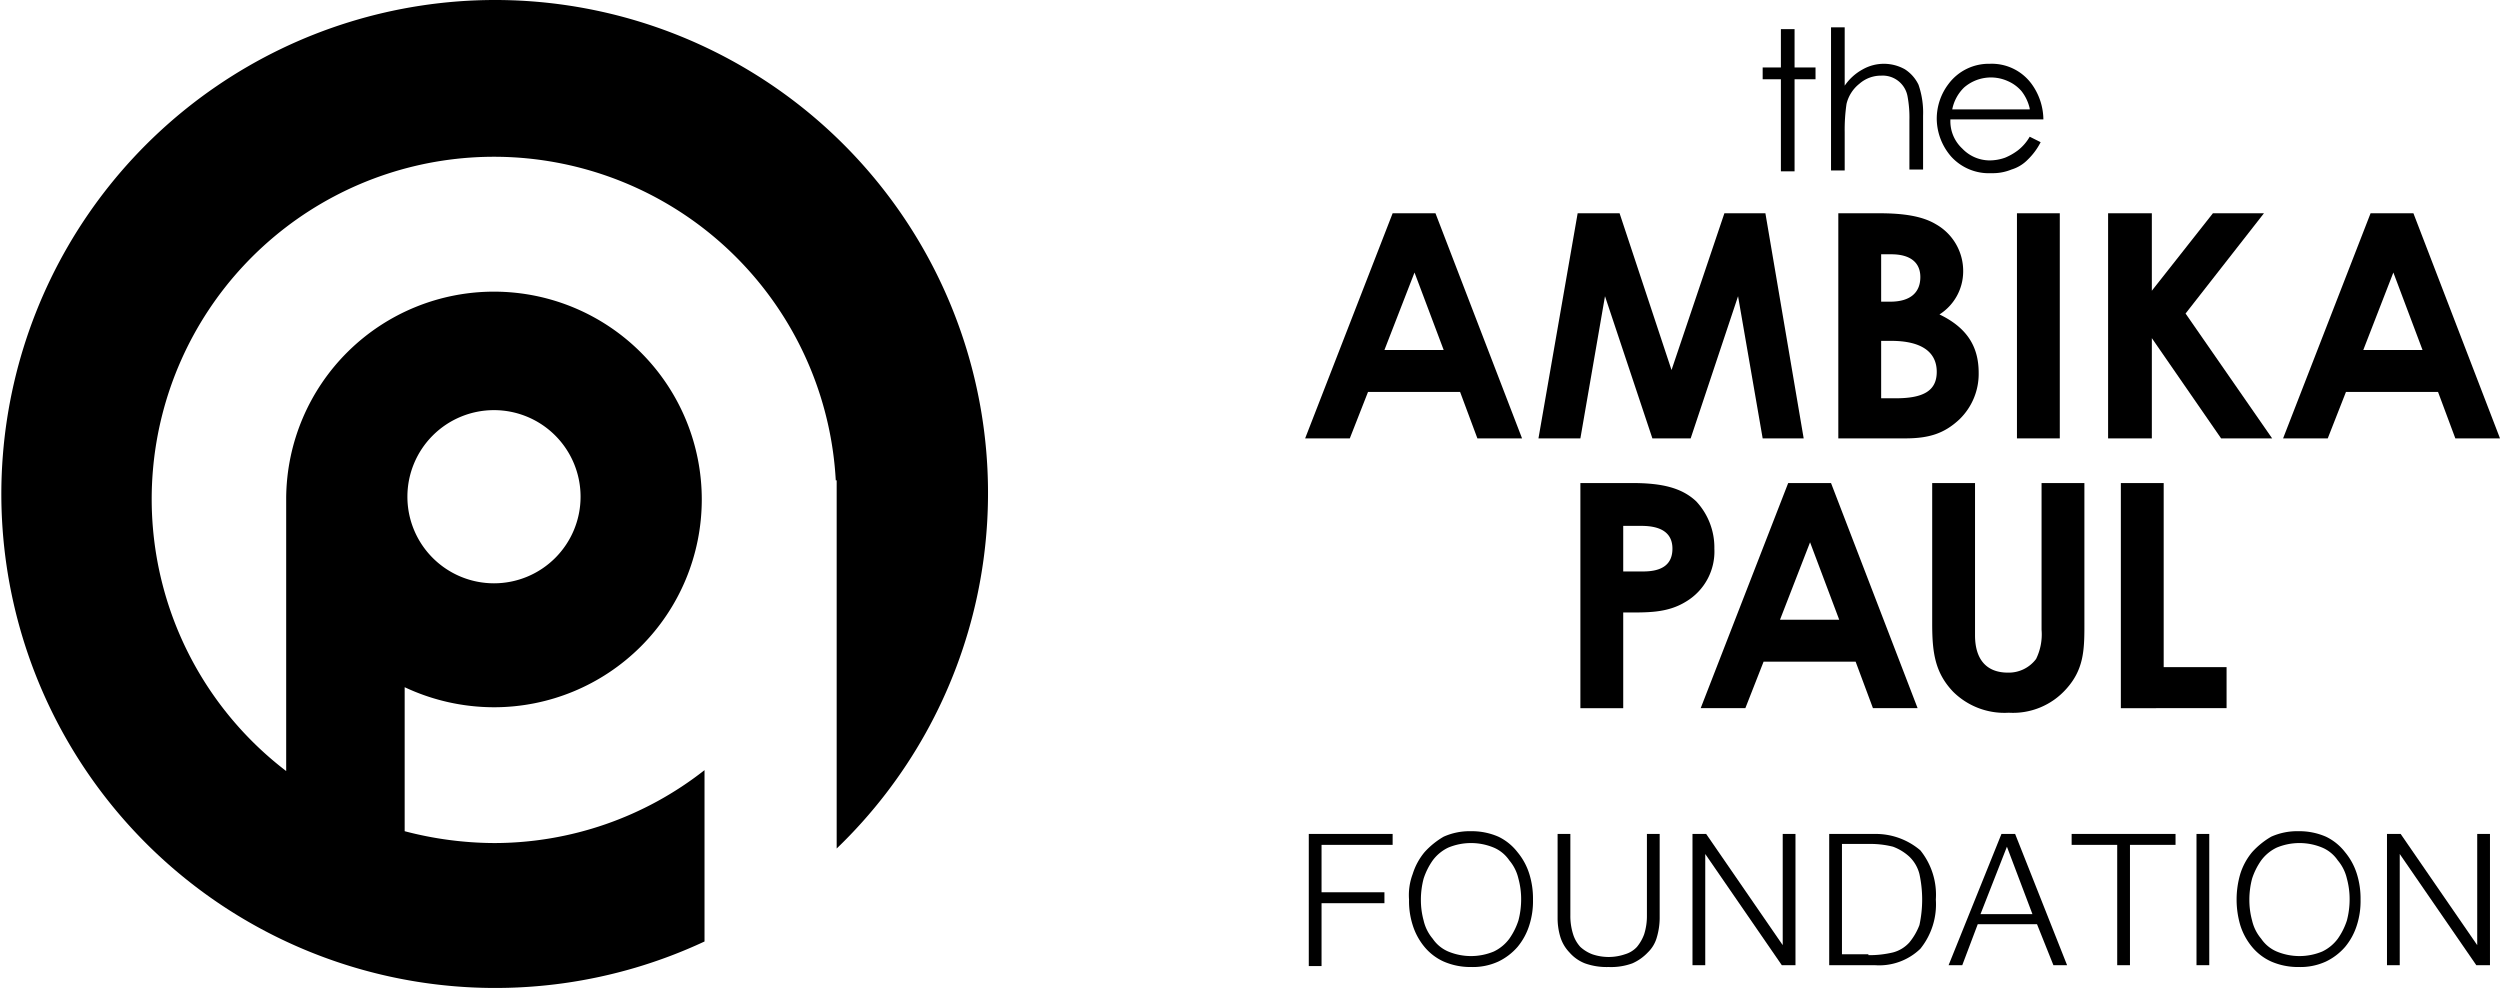
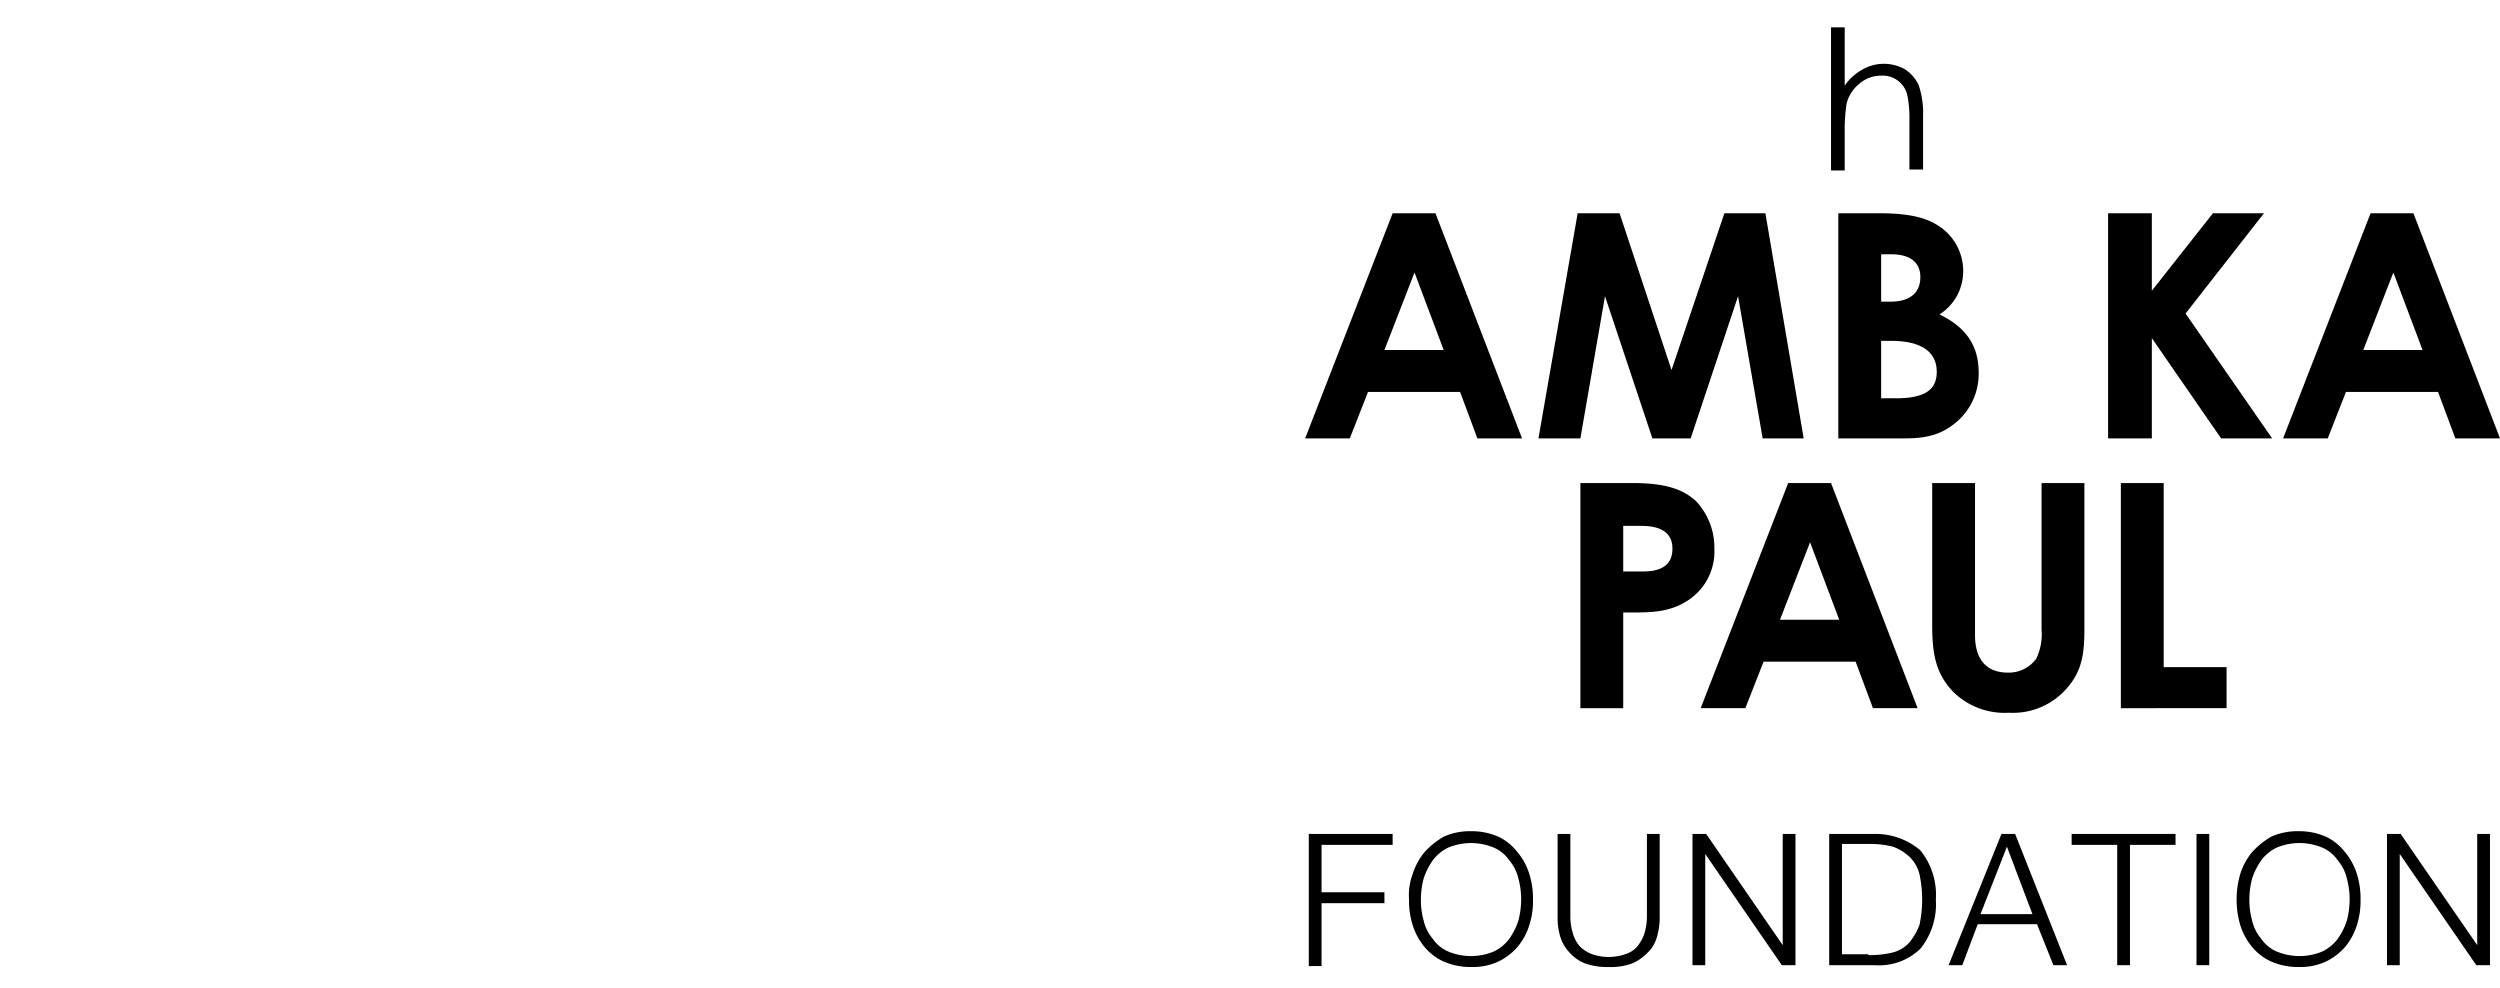
<svg xmlns="http://www.w3.org/2000/svg" width="274.3" height="108.4" viewBox="0 0 274.3 108.4">
-   <path d="M195.4,3.2h1.5V7.4h2.3V8.7h-2.3V18.8h-1.5V8.7h-2V7.4h2Z" />
  <path d="M200.9,3h1.5V9.4a5.673,5.673,0,0,1,2-1.8,4.708,4.708,0,0,1,4.6,0,4.125,4.125,0,0,1,1.5,1.7,9.355,9.355,0,0,1,.5,3.4v5.9h-1.5V13.2a12.591,12.591,0,0,0-.2-2.6,2.765,2.765,0,0,0-2.9-2.3,3.583,3.583,0,0,0-2.4.9,4,4,0,0,0-1.4,2.2,19.479,19.479,0,0,0-.2,3.1v4.2h-1.5V3Z" />
-   <path d="M222.7,15l1.2.6a7.208,7.208,0,0,1-1.4,1.9,4.185,4.185,0,0,1-1.8,1.1,5.381,5.381,0,0,1-2.2.4,5.585,5.585,0,0,1-4.4-1.8,6.4,6.4,0,0,1-1.6-4.1,6.313,6.313,0,0,1,1.3-3.9A5.5,5.5,0,0,1,218.3,7a5.421,5.421,0,0,1,4.6,2.2,6.733,6.733,0,0,1,1.3,3.9H214a4.08,4.08,0,0,0,1.3,3.2,4.157,4.157,0,0,0,3,1.3,5.079,5.079,0,0,0,1.7-.3,6.376,6.376,0,0,0,1.4-.8,5.117,5.117,0,0,0,1.3-1.5m0-3.1a4.8,4.8,0,0,0-.9-1.9,4.177,4.177,0,0,0-1.5-1.1,4.494,4.494,0,0,0-4.8.7,4.574,4.574,0,0,0-1.3,2.4h8.5Z" />
  <path d="M152.8,23.4h4.7L167,48.1h-4.9L160.2,43H150.1l-2,5.1h-4.9Zm2.4,6.5-3.3,8.5h6.5Z" />
  <path d="M173.1,23.4h4.6l5.7,17.2,5.8-17.2h4.5l4.2,24.7h-4.5l-2.7-15.6-5.2,15.6h-4.2l-5.2-15.6-2.7,15.6h-4.6Z" />
  <path d="M201.7,48.1V23.4h4.5c2.6,0,4.7.3,6.2,1.2a5.884,5.884,0,0,1,3,5.2,5.6,5.6,0,0,1-2.6,4.7c2.9,1.4,4.3,3.4,4.3,6.4A6.943,6.943,0,0,1,215,46c-1.7,1.6-3.4,2.1-6,2.1Zm4.7-20.2v5.2h1c2.2,0,3.3-1,3.3-2.7,0-1.6-1.1-2.5-3.2-2.5Zm0,9.4v6.4H208c3,0,4.5-.8,4.5-2.9,0-2.2-1.7-3.4-5-3.4h-1.1Z" />
-   <rect width="4.7" height="24.7" transform="translate(221.3 23.4)" />
  <path d="M231.3,23.4h4.8v8.5l6.7-8.5h5.6l-8.6,11,9.5,13.7h-5.6l-7.6-11v11h-4.8Z" />
  <path d="M260.1,23.4h4.7l9.5,24.7h-4.9L267.5,43H257.4l-2,5.1h-4.9Zm2.5,6.5-3.3,8.5h6.5Z" />
  <path d="M173.4,53h5.7c3.2,0,5.4.5,7,2a7.42,7.42,0,0,1,2,5.2A6.4,6.4,0,0,1,185,66c-2.1,1.3-4.3,1.2-6.9,1.2V77.7h-4.7Zm4.7,9.7h2.2c2.1,0,3.2-.8,3.2-2.5s-1.2-2.5-3.4-2.5h-2Z" />
  <path d="M196.2,53h4.7l9.5,24.7h-4.9l-1.9-5.1H193.5l-2,5.1h-4.9Zm2.4,6.5L195.3,68h6.5Z" />
  <path d="M212,53h4.7V69.7c0,2.7,1.3,4.1,3.6,4.1a3.746,3.746,0,0,0,3.1-1.5,6.115,6.115,0,0,0,.6-3.2V53h4.7V68.7c0,2.7-.1,4.8-2,6.9a7.813,7.813,0,0,1-6.3,2.6,7.992,7.992,0,0,1-6.1-2.3c-2-2.1-2.3-4.3-2.3-7.5Z" />
  <path d="M232.7,53h4.7V73.2h6.9v4.5H232.7Z" />
  <path d="M152.8,91.5v1.2H145v5.2h6.9v1.2H145V106h-1.4V91.5Z" />
  <path d="M155,95.9a6.983,6.983,0,0,1,1.3-2.4,8.7,8.7,0,0,1,2.1-1.7,6.983,6.983,0,0,1,3-.6,7.306,7.306,0,0,1,3,.6,5.845,5.845,0,0,1,2.1,1.7,6.983,6.983,0,0,1,1.3,2.4,9.034,9.034,0,0,1,.4,2.8,8.627,8.627,0,0,1-.4,2.8,6.983,6.983,0,0,1-1.3,2.4,6.524,6.524,0,0,1-2.1,1.6,6.679,6.679,0,0,1-3,.6,7.306,7.306,0,0,1-3-.6,5.844,5.844,0,0,1-2.1-1.6,6.983,6.983,0,0,1-1.3-2.4,8.627,8.627,0,0,1-.4-2.8A6.578,6.578,0,0,1,155,95.9Zm1.2,5.1a4.724,4.724,0,0,0,1,2,3.907,3.907,0,0,0,1.7,1.4,6.5,6.5,0,0,0,5,0,4.573,4.573,0,0,0,1.7-1.4,7.5,7.5,0,0,0,1-2,9.079,9.079,0,0,0,.3-2.3,8.524,8.524,0,0,0-.3-2.3,4.725,4.725,0,0,0-1-2,3.907,3.907,0,0,0-1.7-1.4,6.5,6.5,0,0,0-5,0,4.573,4.573,0,0,0-1.7,1.4,7.5,7.5,0,0,0-1,2,9.079,9.079,0,0,0-.3,2.3A8.524,8.524,0,0,0,156.2,101Z" />
  <path d="M172.3,91.5v8.9a6.648,6.648,0,0,0,.3,2.1,3.687,3.687,0,0,0,.8,1.4,4.11,4.11,0,0,0,1.3.8,5.55,5.55,0,0,0,3.6,0,2.871,2.871,0,0,0,1.3-.8,4.678,4.678,0,0,0,.8-1.4,6.648,6.648,0,0,0,.3-2.1V91.5h1.4v9.2a7.613,7.613,0,0,1-.3,2.1,3.669,3.669,0,0,1-1,1.7,5.229,5.229,0,0,1-1.7,1.2,6.772,6.772,0,0,1-2.6.4,7.1,7.1,0,0,1-2.6-.4,4.345,4.345,0,0,1-1.7-1.2,4.248,4.248,0,0,1-1-1.7,7.107,7.107,0,0,1-.3-2.1V91.5Z" />
  <path d="M187.2,91.5l8.4,12.2h0V91.5H197v14.4h-1.5l-8.4-12.2h0v12.2h-1.4V91.5Z" />
  <path d="M205.7,91.5a7.547,7.547,0,0,1,5,1.8,7.761,7.761,0,0,1,1.7,5.4,7.761,7.761,0,0,1-1.7,5.4,6.505,6.505,0,0,1-5,1.8h-5V91.5Zm-.7,13.3a11.153,11.153,0,0,0,2.7-.3,3.67,3.67,0,0,0,1.8-1.1,6.794,6.794,0,0,0,1.1-1.9,13.217,13.217,0,0,0,0-5.6,3.991,3.991,0,0,0-1.1-1.9,5.444,5.444,0,0,0-1.8-1.1,10.063,10.063,0,0,0-2.7-.3h-2.9v12.1H205Z" />
-   <path d="M221.1,91.5l5.7,14.4h-1.5l-1.8-4.5H217l-1.7,4.5h-1.5l5.8-14.4Zm1.9,8.8-2.8-7.4-2.9,7.4Z" />
+   <path d="M221.1,91.5l5.7,14.4h-1.5l-1.8-4.5H217l-1.7,4.5h-1.5l5.8-14.4Zm1.9,8.8-2.8-7.4-2.9,7.4" />
  <path d="M238.7,91.5v1.2h-5v13.2h-1.4V92.7h-5V91.5Z" />
  <path d="M242.4,91.5v14.4H241V91.5Z" />
  <path d="M245.8,95.9a6.983,6.983,0,0,1,1.3-2.4,8.7,8.7,0,0,1,2.1-1.7,6.983,6.983,0,0,1,3-.6,7.306,7.306,0,0,1,3,.6,5.845,5.845,0,0,1,2.1,1.7,6.983,6.983,0,0,1,1.3,2.4,9.034,9.034,0,0,1,.4,2.8,8.628,8.628,0,0,1-.4,2.8,6.984,6.984,0,0,1-1.3,2.4,6.524,6.524,0,0,1-2.1,1.6,6.679,6.679,0,0,1-3,.6,7.306,7.306,0,0,1-3-.6,5.844,5.844,0,0,1-2.1-1.6,6.983,6.983,0,0,1-1.3-2.4,10,10,0,0,1,0-5.6Zm1.3,5.1a4.724,4.724,0,0,0,1,2,3.907,3.907,0,0,0,1.7,1.4,6.5,6.5,0,0,0,5,0,4.573,4.573,0,0,0,1.7-1.4,7.5,7.5,0,0,0,1-2,9.079,9.079,0,0,0,.3-2.3,8.523,8.523,0,0,0-.3-2.3,4.725,4.725,0,0,0-1-2,3.907,3.907,0,0,0-1.7-1.4,6.5,6.5,0,0,0-5,0,4.573,4.573,0,0,0-1.7,1.4,7.5,7.5,0,0,0-1,2,9.079,9.079,0,0,0-.3,2.3A8.523,8.523,0,0,0,247.1,101Z" />
  <path d="M263.4,91.5l8.4,12.2h0V91.5h1.4v14.4h-1.5l-8.4-12.2h0v12.2h-1.4V91.5Z" />
-   <path d="M54.2,0A54.2,54.2,0,1,0,77.3,103.3V84.5a37.386,37.386,0,0,1-23.1,8,39.279,39.279,0,0,1-9.8-1.3V75.4a23.062,23.062,0,0,0,9.8,2.2,22.8,22.8,0,1,0-22.8-23h0v.2h0V84.6A37.556,37.556,0,1,1,91.7,52.7h.1V93.1A54.1,54.1,0,0,0,54.2,0m0,45a9.5,9.5,0,1,1-9.5,9.5A9.5,9.5,0,0,1,54.2,45" />
</svg>